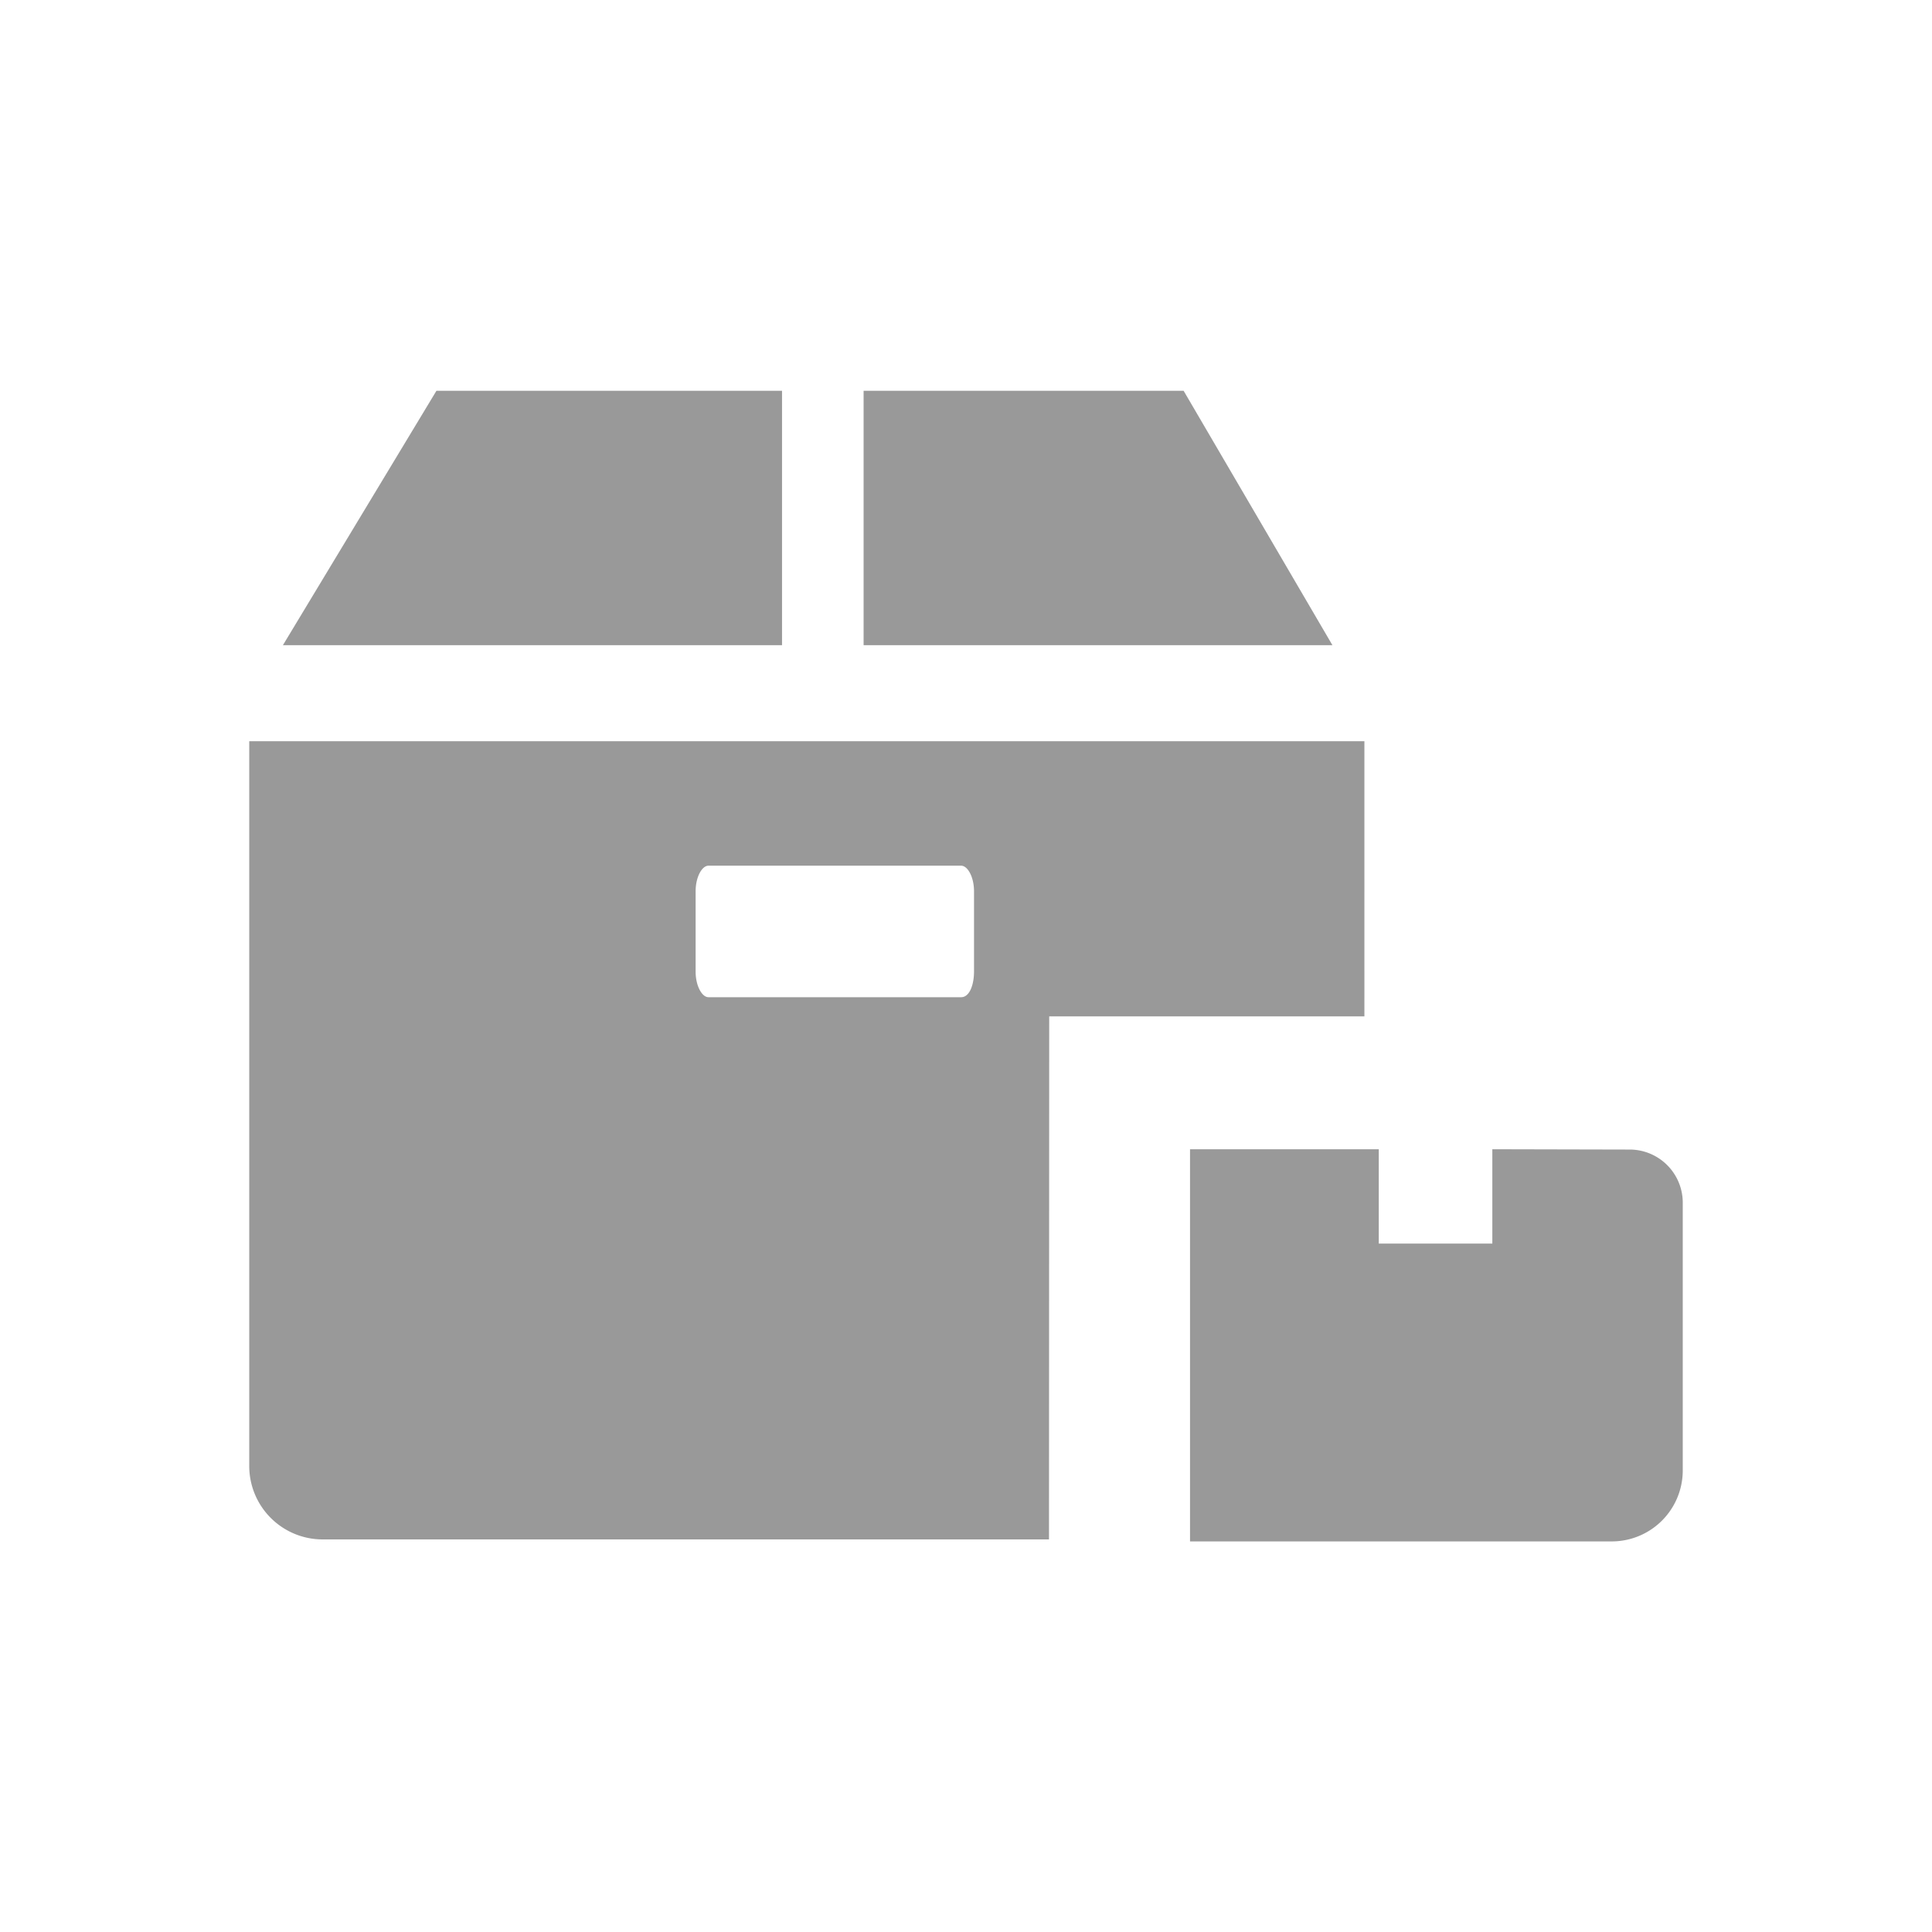
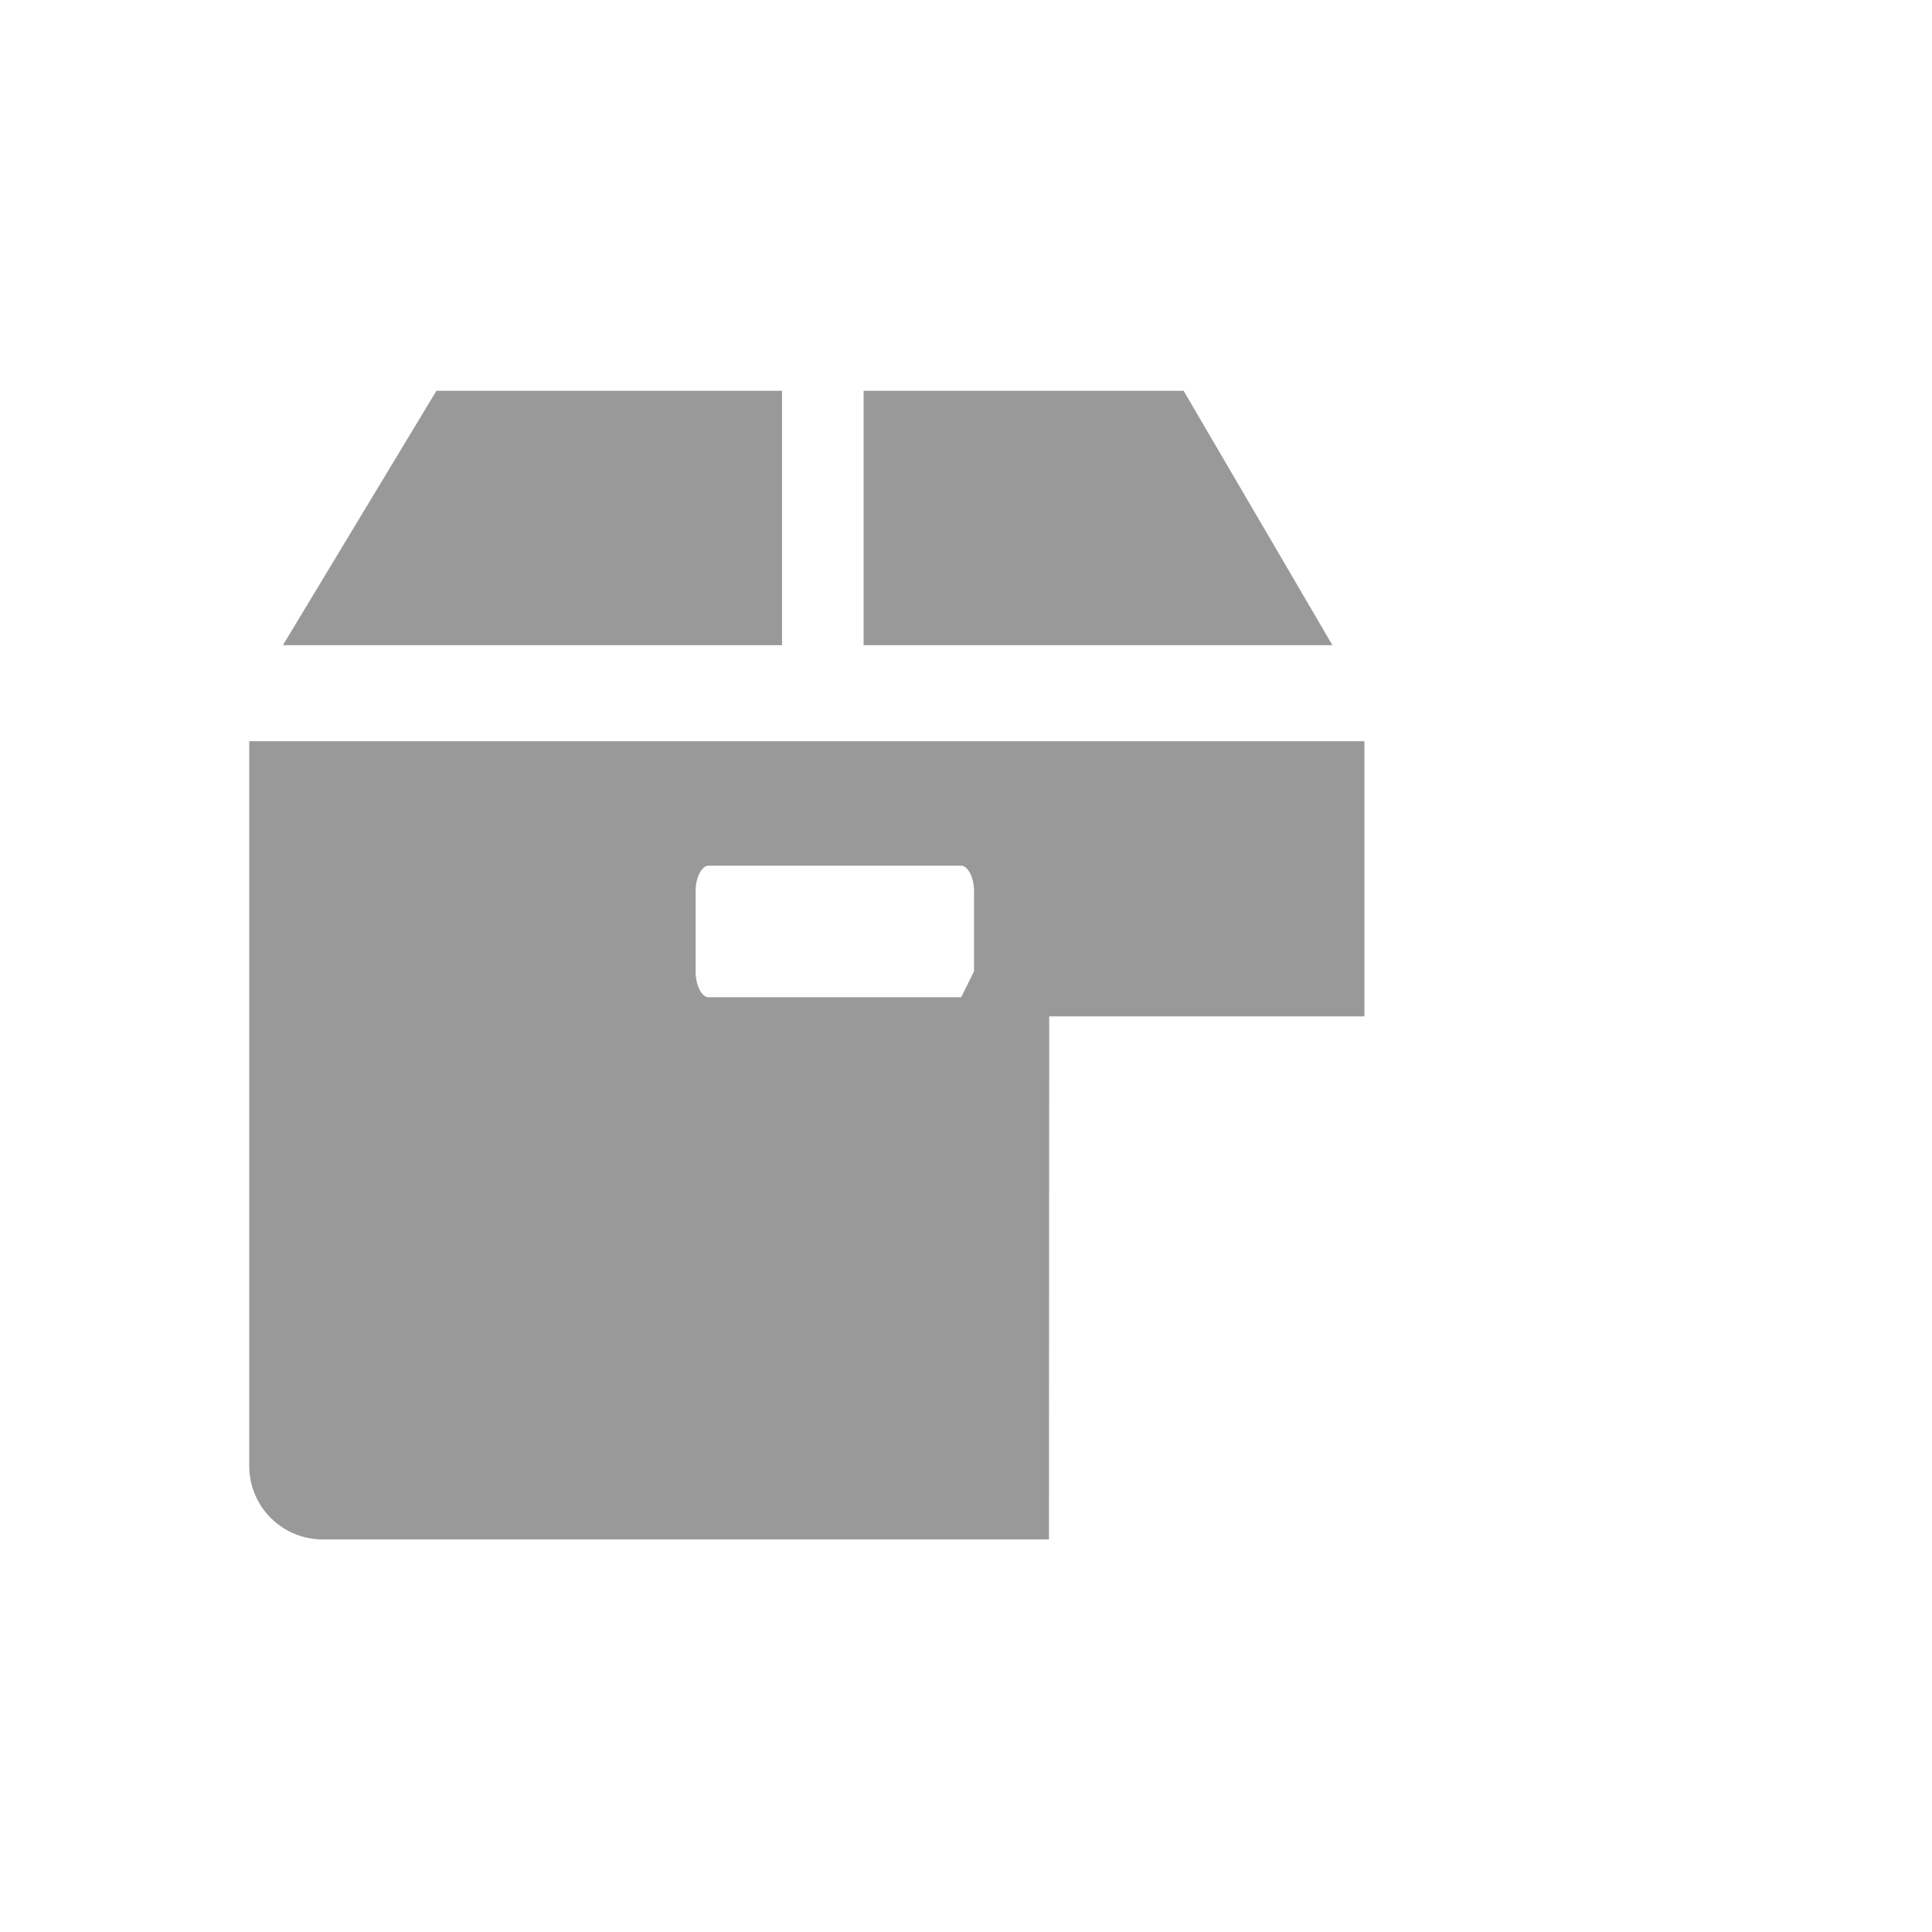
<svg xmlns="http://www.w3.org/2000/svg" viewBox="0 0 184.25 184.25">
  <rect fill="none" width="184.25" height="184.25" />
-   <path fill="#999" d="M100.06,96.93h30.06V70.69H23.77v69.12a7,7,0,0,0,7,7h69.27ZM91.67,95.1H67.56c-.61,0-1.22-1.07-1.22-2.44V85c0-1.37.61-2.44,1.22-2.44H91.67c.61,0,1.22,1.07,1.22,2.44v7.63C92.89,94,92.43,95.1,91.67,95.1Z" />
+   <path fill="#999" d="M100.06,96.93h30.06V70.69H23.77v69.12a7,7,0,0,0,7,7h69.27ZM91.67,95.1H67.56c-.61,0-1.22-1.07-1.22-2.44V85c0-1.37.61-2.44,1.22-2.44H91.67c.61,0,1.22,1.07,1.22,2.44v7.63Z" />
  <polygon fill="#999" points="74.58 37.27 74.58 61.53 26.98 61.53 41.62 37.27 74.58 37.27" />
  <polygon fill="#999" points="127.07 61.53 82.36 61.53 82.36 37.27 112.88 37.27 127.07 61.53" />
-   <path fill="#999" d="M142.32,109.6v9H131.49v-9h-18V147h40.28a6.77,6.77,0,0,0,6.71-6.72V114.63a5.07,5.07,0,0,0-5-5Z" />
</svg>